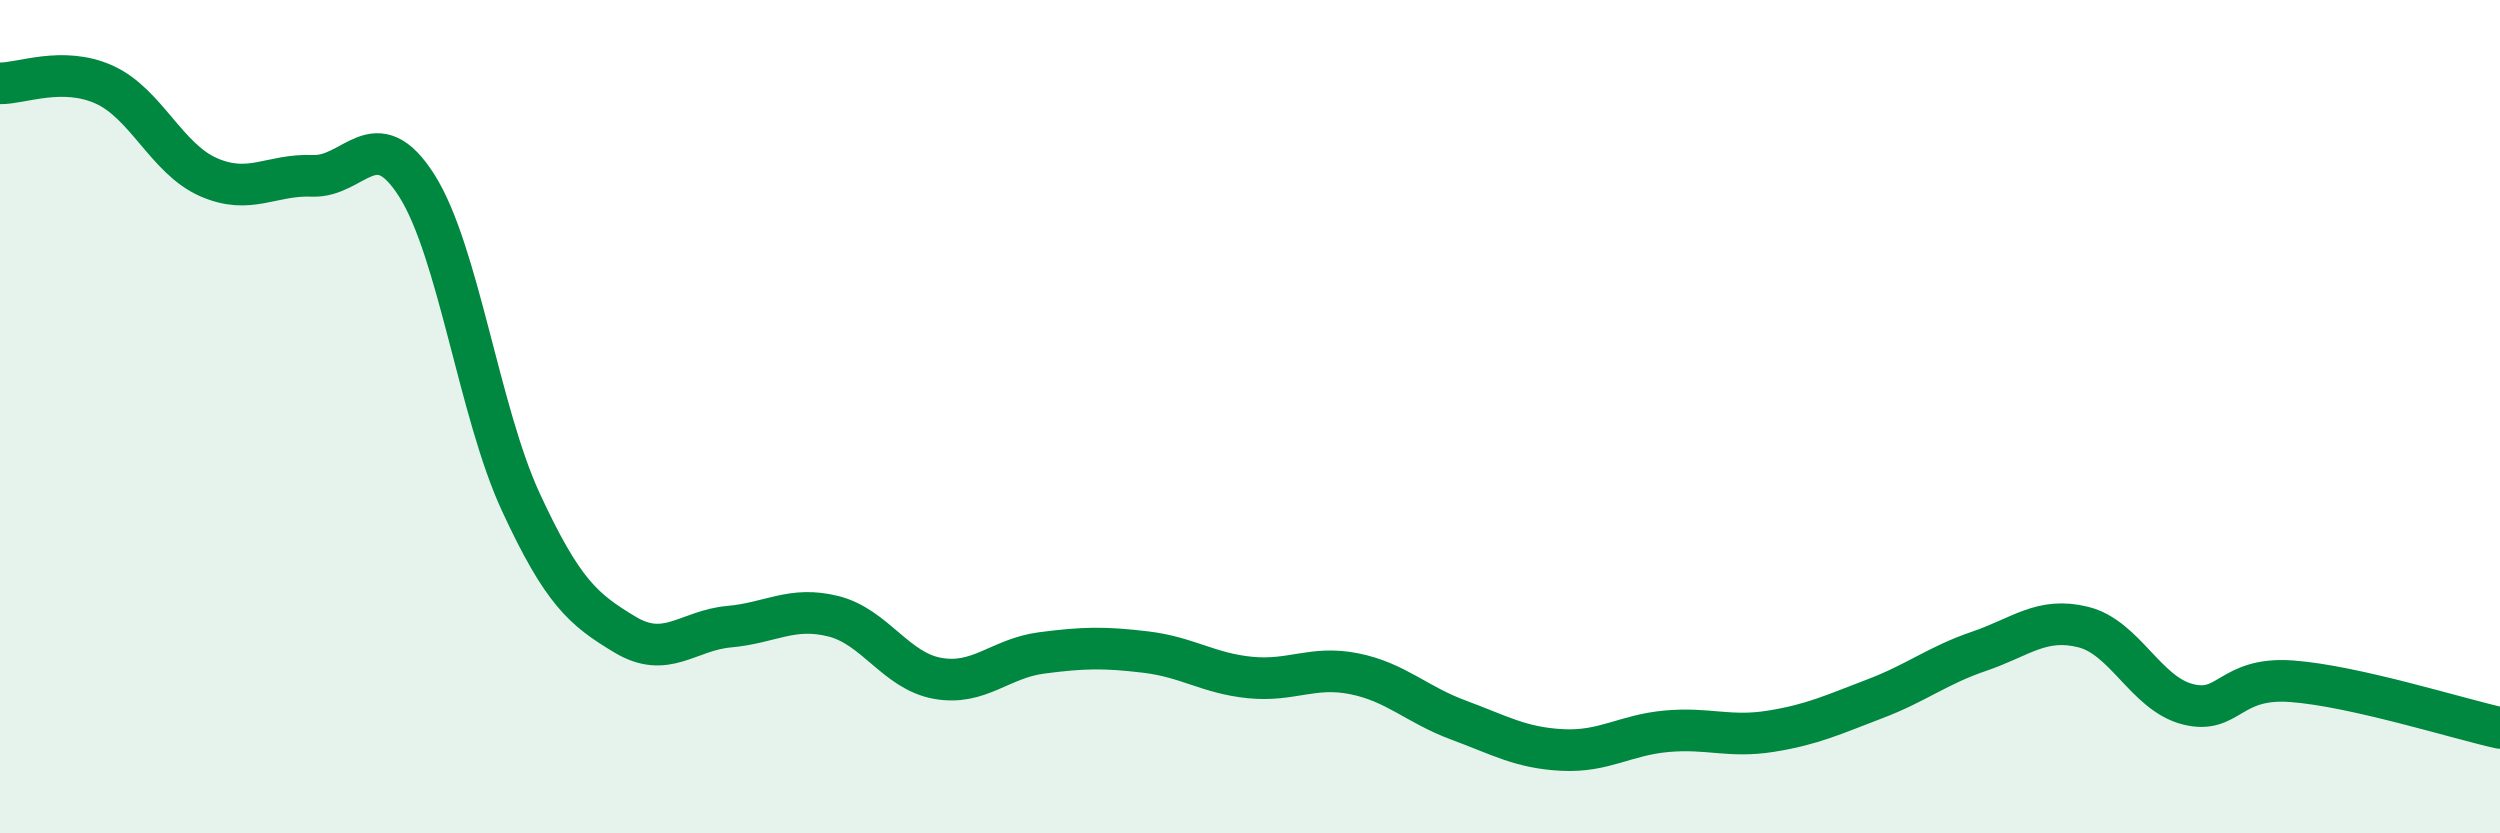
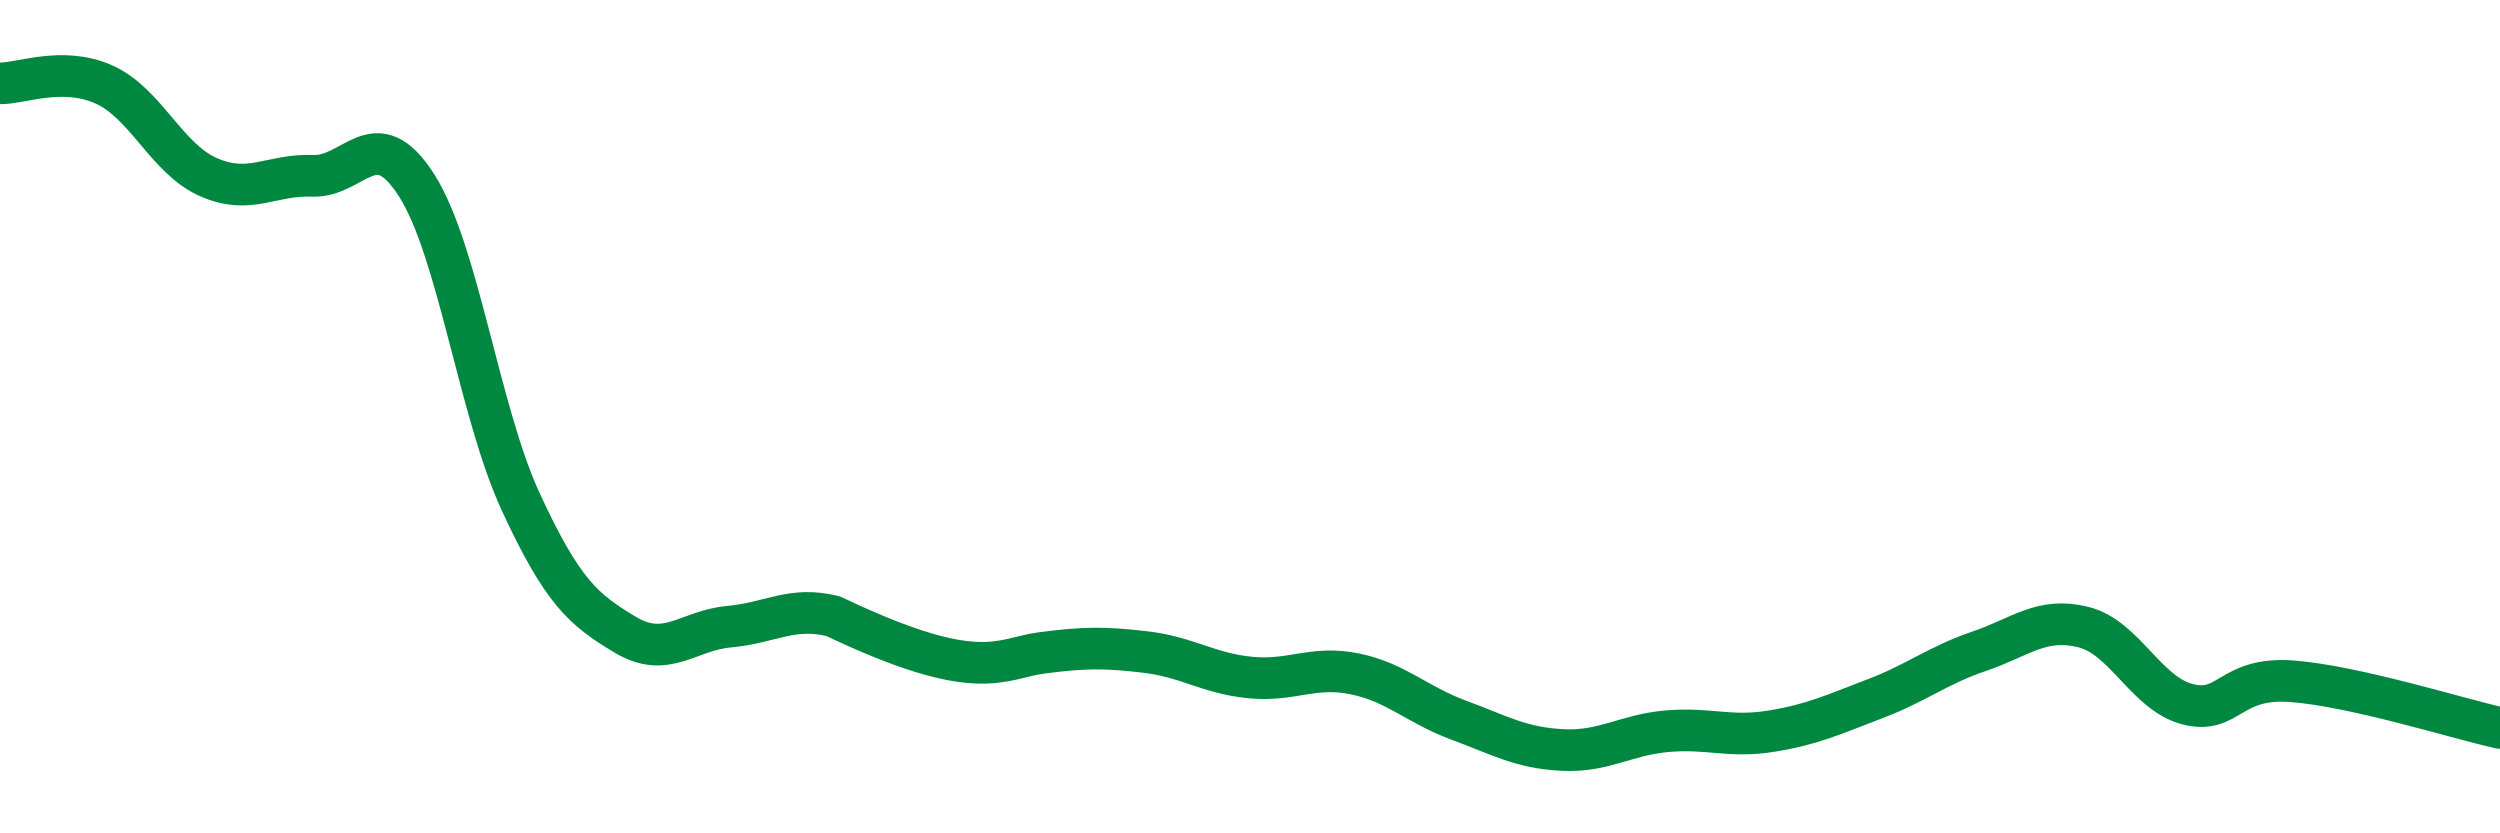
<svg xmlns="http://www.w3.org/2000/svg" width="60" height="20" viewBox="0 0 60 20">
-   <path d="M 0,2 C 0.5,2.01 1.5,1.58 2.5,2.03 C 3.5,2.48 4,3.81 5,4.25 C 6,4.69 6.5,4.18 7.5,4.22 C 8.5,4.26 9,2.88 10,4.45 C 11,6.02 11.5,9.89 12.5,12.05 C 13.5,14.21 14,14.63 15,15.23 C 16,15.83 16.5,15.13 17.5,15.04 C 18.5,14.95 19,14.54 20,14.79 C 21,15.04 21.5,16.1 22.5,16.28 C 23.5,16.46 24,15.8 25,15.67 C 26,15.54 26.5,15.53 27.5,15.65 C 28.5,15.77 29,16.16 30,16.26 C 31,16.36 31.5,15.97 32.5,16.17 C 33.5,16.37 34,16.91 35,17.28 C 36,17.65 36.5,17.95 37.5,18 C 38.5,18.05 39,17.64 40,17.55 C 41,17.46 41.5,17.71 42.5,17.55 C 43.5,17.39 44,17.15 45,16.77 C 46,16.39 46.5,15.97 47.5,15.63 C 48.5,15.29 49,14.8 50,15.05 C 51,15.3 51.5,16.64 52.5,16.9 C 53.5,17.16 53.5,16.24 55,16.35 C 56.5,16.46 59,17.25 60,17.47L60 20L0 20Z" fill="#008740" opacity="0.1" stroke-linecap="round" stroke-linejoin="round" />
-   <path d="M 0,2 C 0.5,2.01 1.5,1.58 2.5,2.03 C 3.5,2.48 4,3.81 5,4.25 C 6,4.69 6.5,4.18 7.5,4.22 C 8.5,4.26 9,2.88 10,4.45 C 11,6.02 11.5,9.89 12.5,12.05 C 13.5,14.21 14,14.63 15,15.23 C 16,15.83 16.5,15.13 17.5,15.04 C 18.5,14.95 19,14.54 20,14.79 C 21,15.04 21.5,16.1 22.5,16.28 C 23.5,16.46 24,15.8 25,15.67 C 26,15.54 26.5,15.53 27.5,15.65 C 28.5,15.77 29,16.16 30,16.26 C 31,16.36 31.5,15.97 32.5,16.17 C 33.5,16.37 34,16.91 35,17.28 C 36,17.65 36.5,17.95 37.5,18 C 38.5,18.05 39,17.64 40,17.55 C 41,17.46 41.5,17.71 42.5,17.55 C 43.5,17.39 44,17.15 45,16.77 C 46,16.39 46.5,15.97 47.5,15.63 C 48.5,15.29 49,14.8 50,15.05 C 51,15.3 51.5,16.64 52.5,16.9 C 53.5,17.16 53.5,16.24 55,16.35 C 56.5,16.46 59,17.25 60,17.47" stroke="#008740" stroke-width="1" fill="none" stroke-linecap="round" stroke-linejoin="round" />
+   <path d="M 0,2 C 0.5,2.01 1.5,1.58 2.5,2.03 C 3.5,2.48 4,3.81 5,4.25 C 6,4.69 6.5,4.18 7.5,4.22 C 8.5,4.26 9,2.88 10,4.45 C 11,6.02 11.5,9.89 12.5,12.05 C 13.5,14.21 14,14.63 15,15.23 C 16,15.83 16.5,15.13 17.5,15.04 C 18.5,14.95 19,14.54 20,14.79 C 23.5,16.46 24,15.8 25,15.67 C 26,15.54 26.5,15.53 27.5,15.65 C 28.5,15.77 29,16.16 30,16.26 C 31,16.36 31.5,15.97 32.5,16.17 C 33.5,16.37 34,16.91 35,17.28 C 36,17.65 36.5,17.95 37.5,18 C 38.5,18.05 39,17.64 40,17.55 C 41,17.46 41.5,17.71 42.5,17.55 C 43.5,17.39 44,17.15 45,16.77 C 46,16.39 46.5,15.97 47.5,15.63 C 48.5,15.29 49,14.8 50,15.05 C 51,15.3 51.5,16.64 52.5,16.9 C 53.5,17.16 53.5,16.24 55,16.35 C 56.5,16.46 59,17.25 60,17.47" stroke="#008740" stroke-width="1" fill="none" stroke-linecap="round" stroke-linejoin="round" />
</svg>